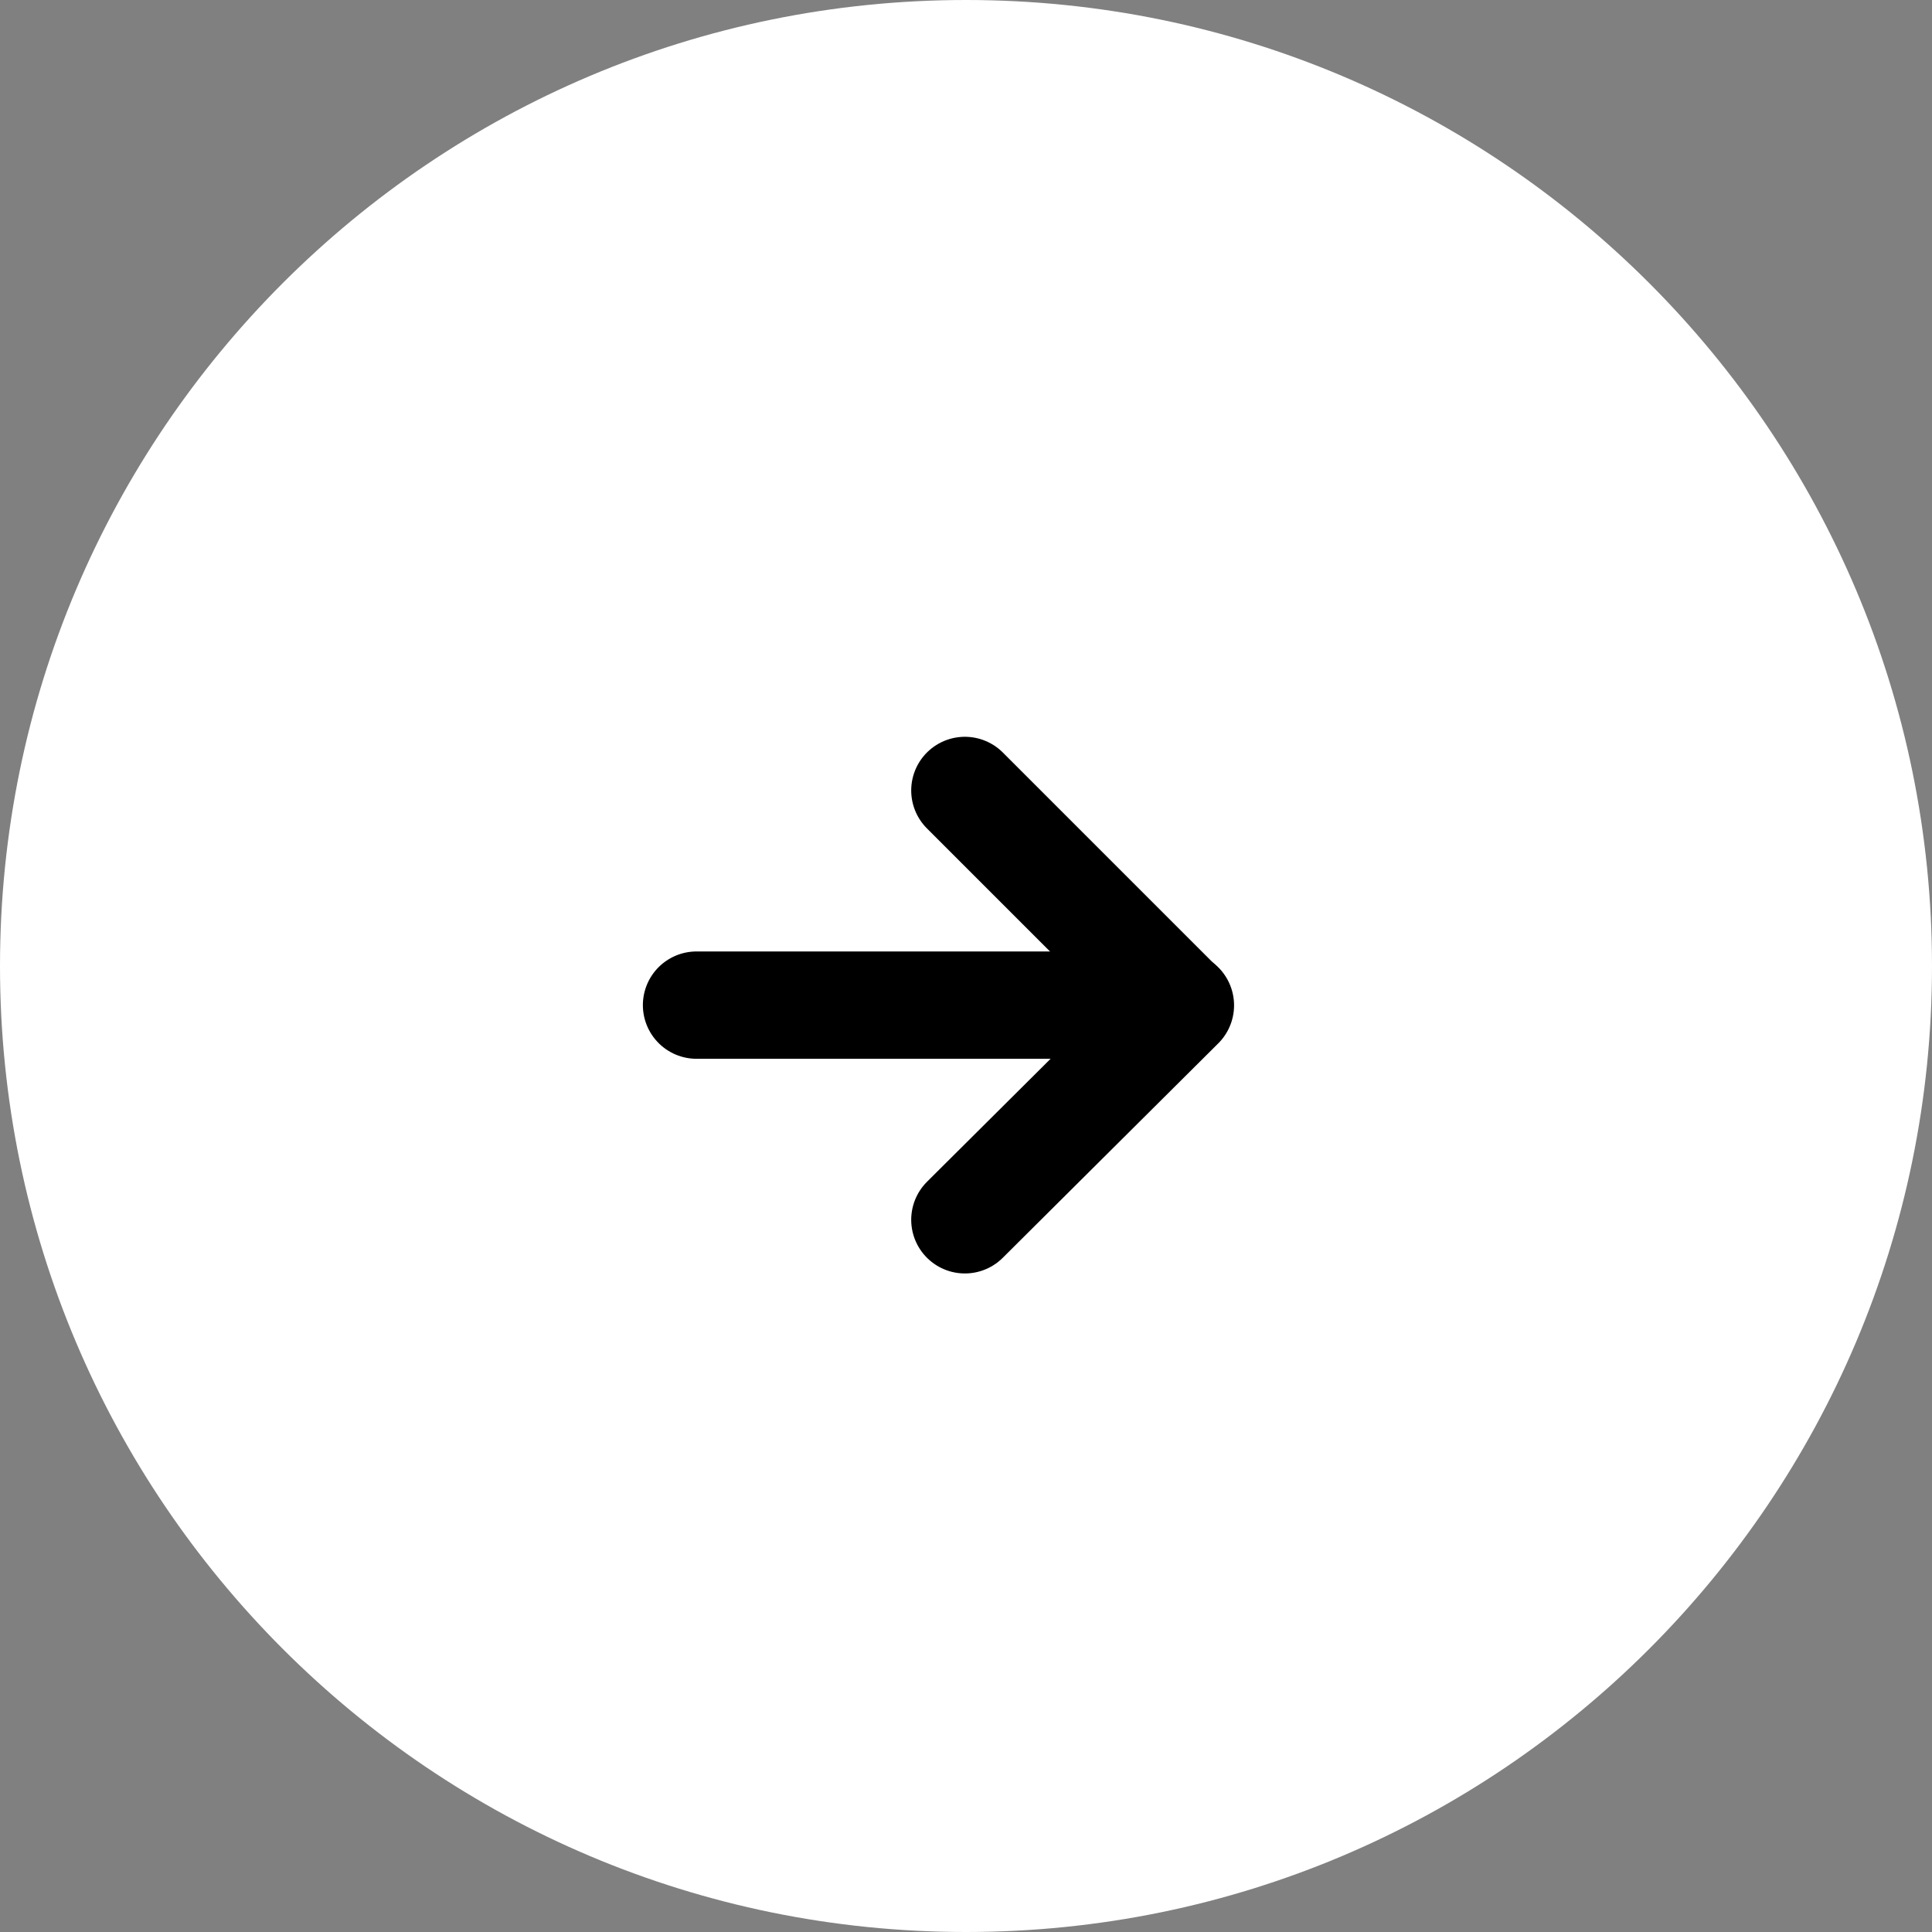
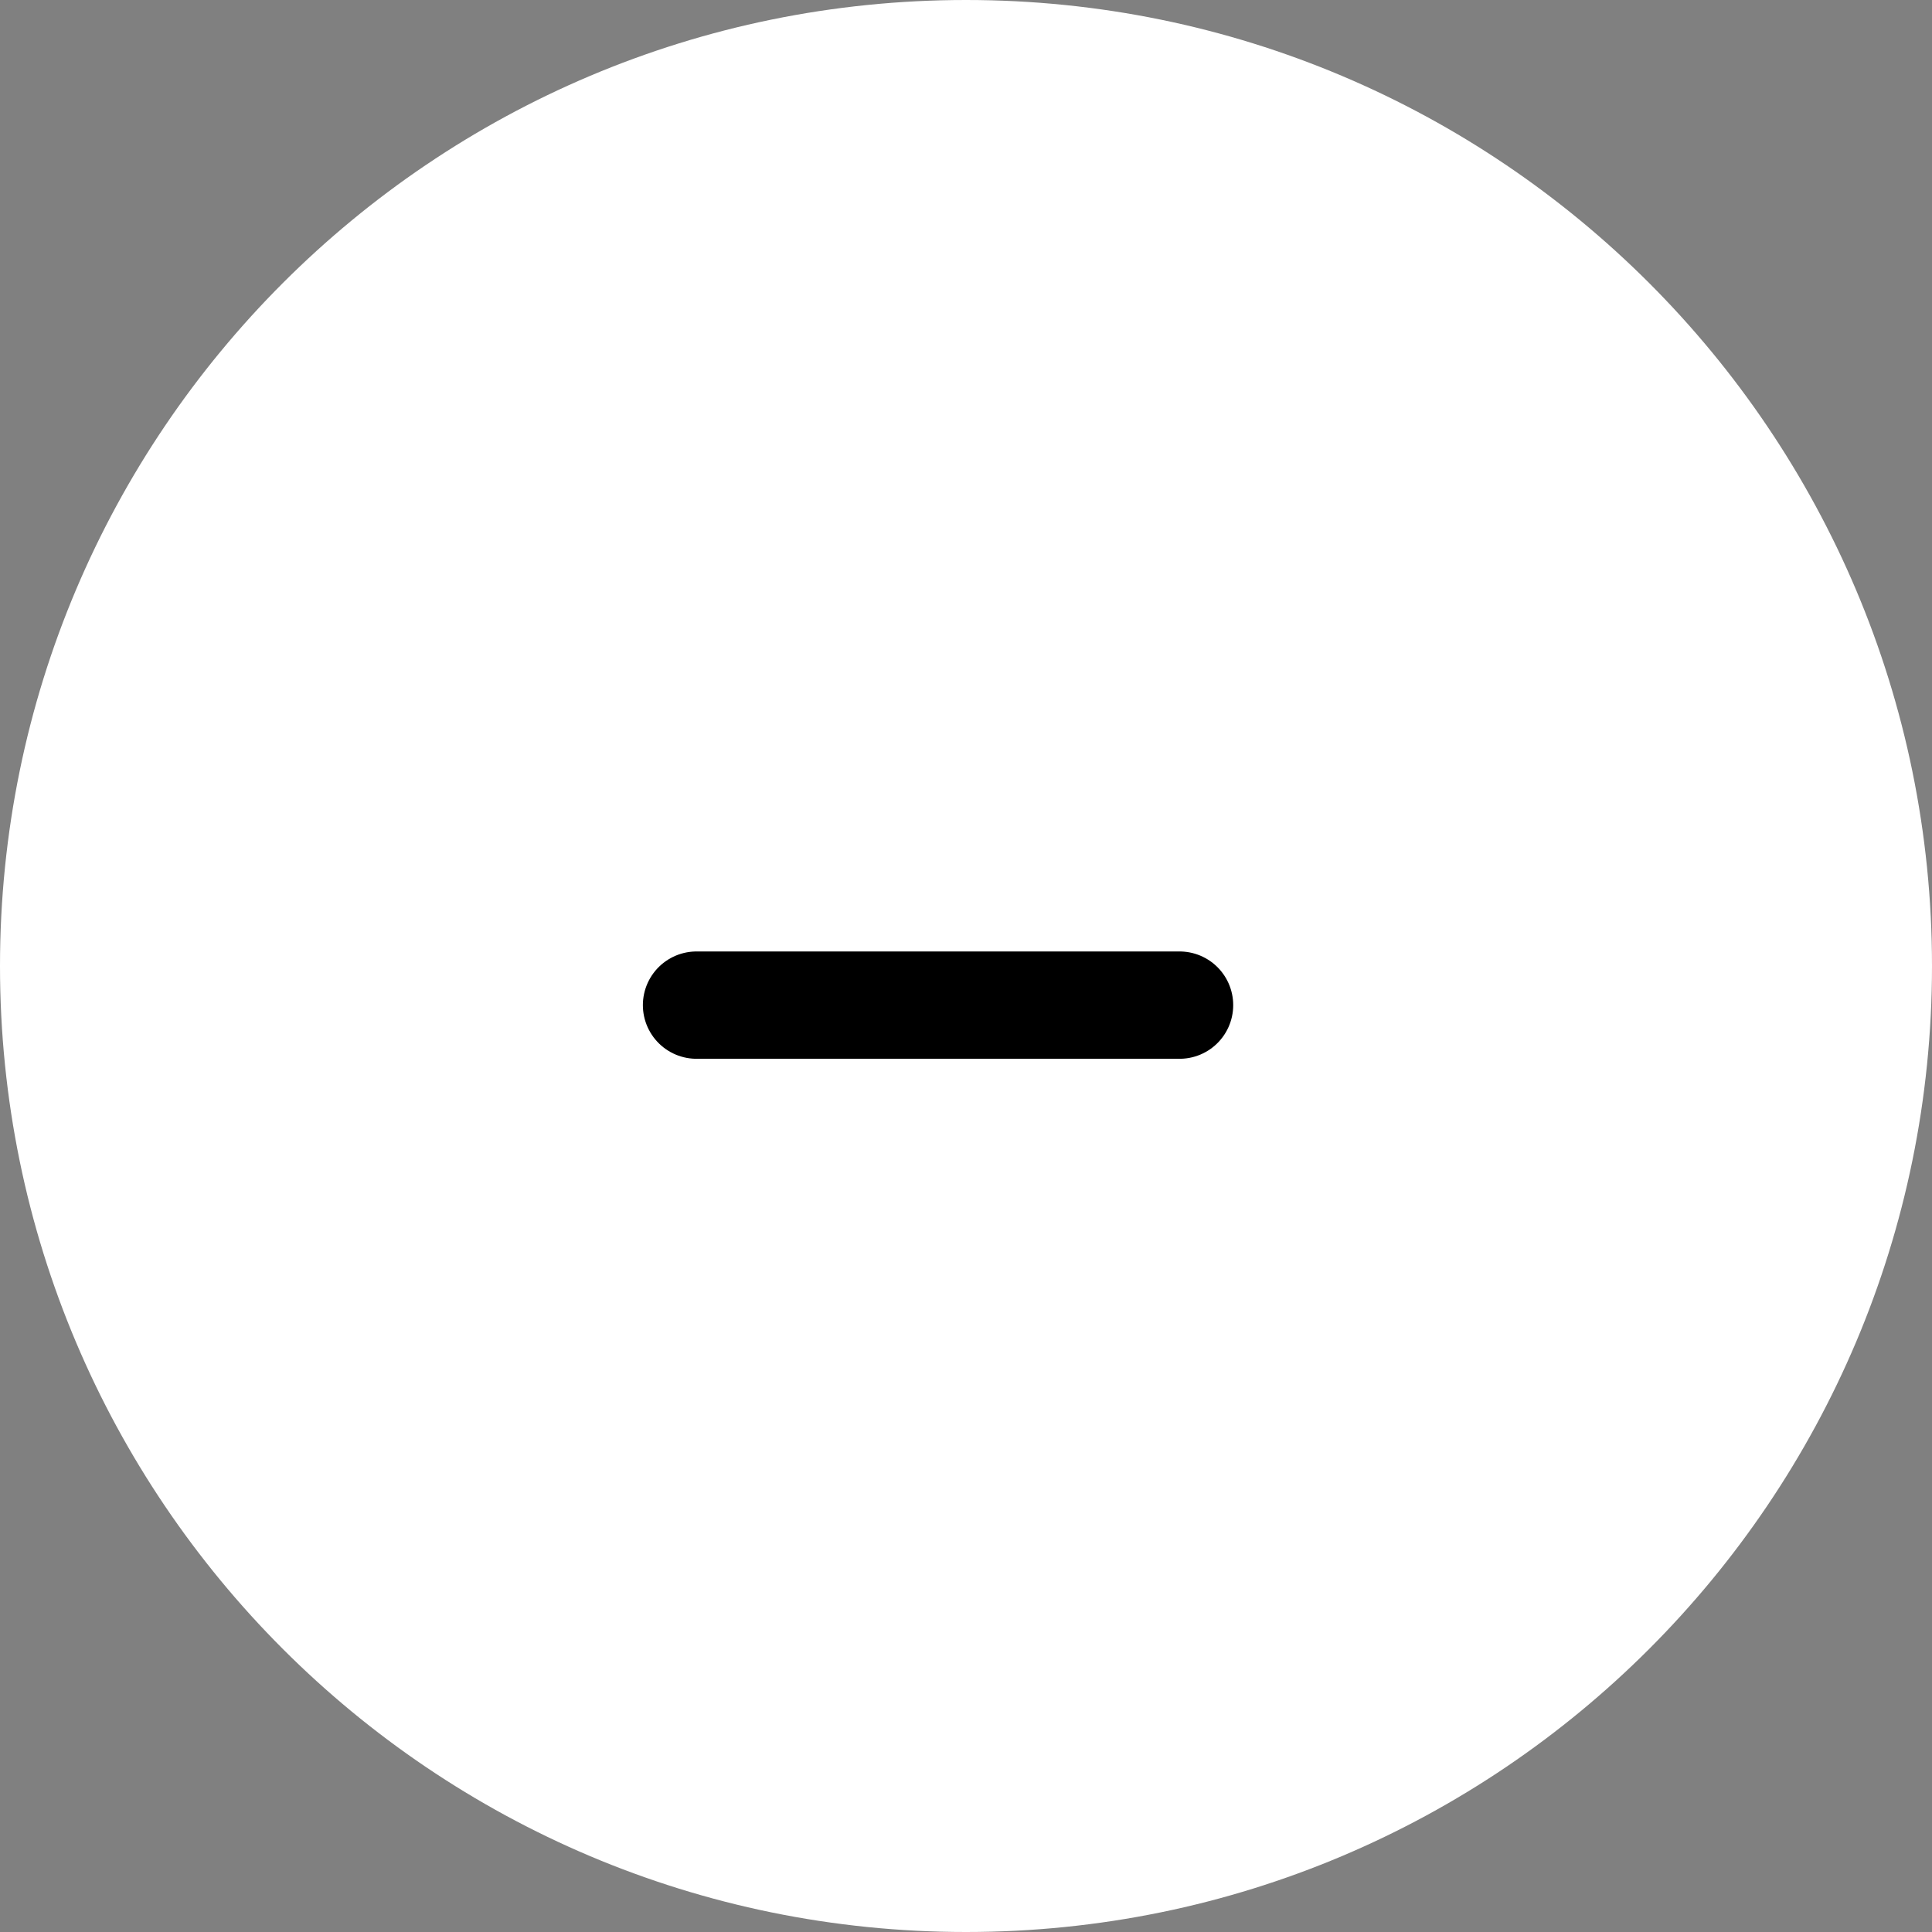
<svg xmlns="http://www.w3.org/2000/svg" version="1.1" id="Capa_1" x="0px" y="0px" width="36px" height="36px" viewBox="0 0 36 36" enable-background="new 0 0 36 36" xml:space="preserve">
  <rect x="0" y="0" width="36" height="36" fill="#808080" stroke="none" />
  <path fill="#FFFFFF" d="M36,18c0,9.941-8.059,18-18,18S0,27.941,0,18S8.059,0,18,0S36,8.059,36,18" />
  <line fill="none" stroke="#000000" stroke-width="2" stroke-linecap="round" stroke-miterlimit="10" x1="12.979" y1="18.729" x2="21.979" y2="18.729" />
-   <line fill="none" stroke="#000000" stroke-width="2" stroke-linecap="round" stroke-miterlimit="10" x1="17.979" y1="14.729" x2="21.979" y2="18.729" />
-   <line fill="none" stroke="#000000" stroke-width="2" stroke-linecap="round" stroke-miterlimit="10" x1="21.995" y1="18.733" x2="17.979" y2="22.729" />
</svg>